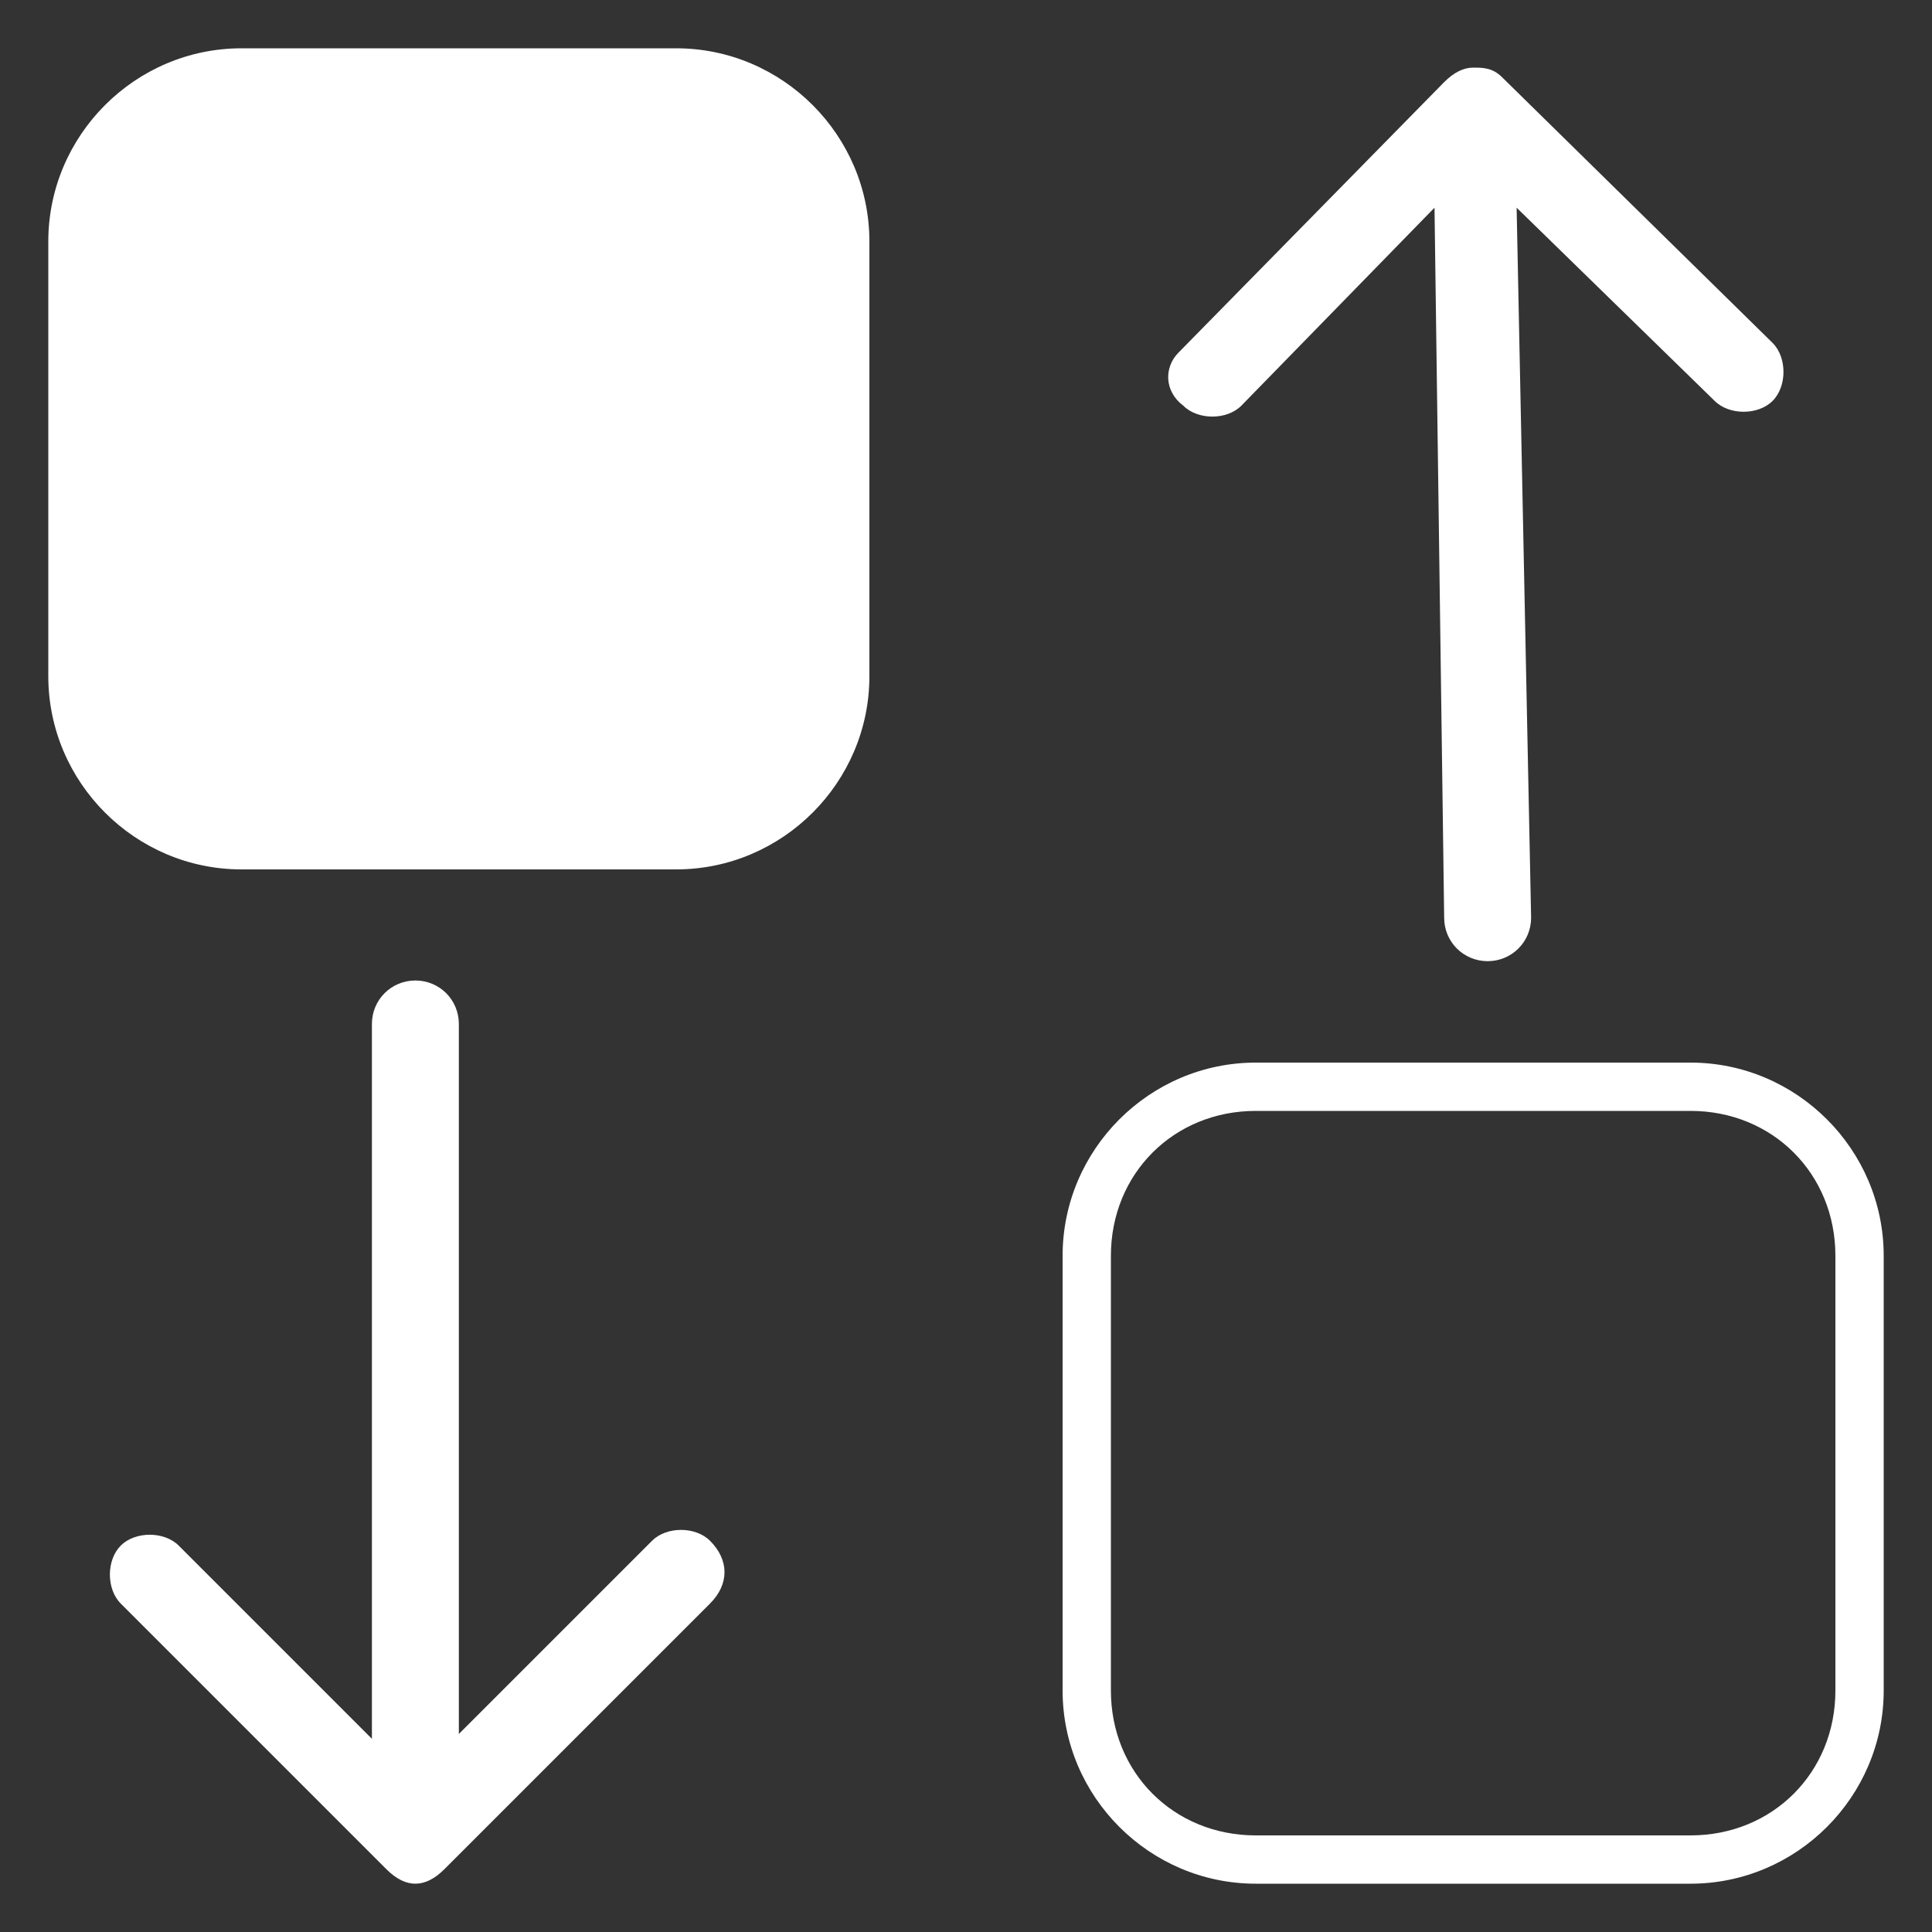
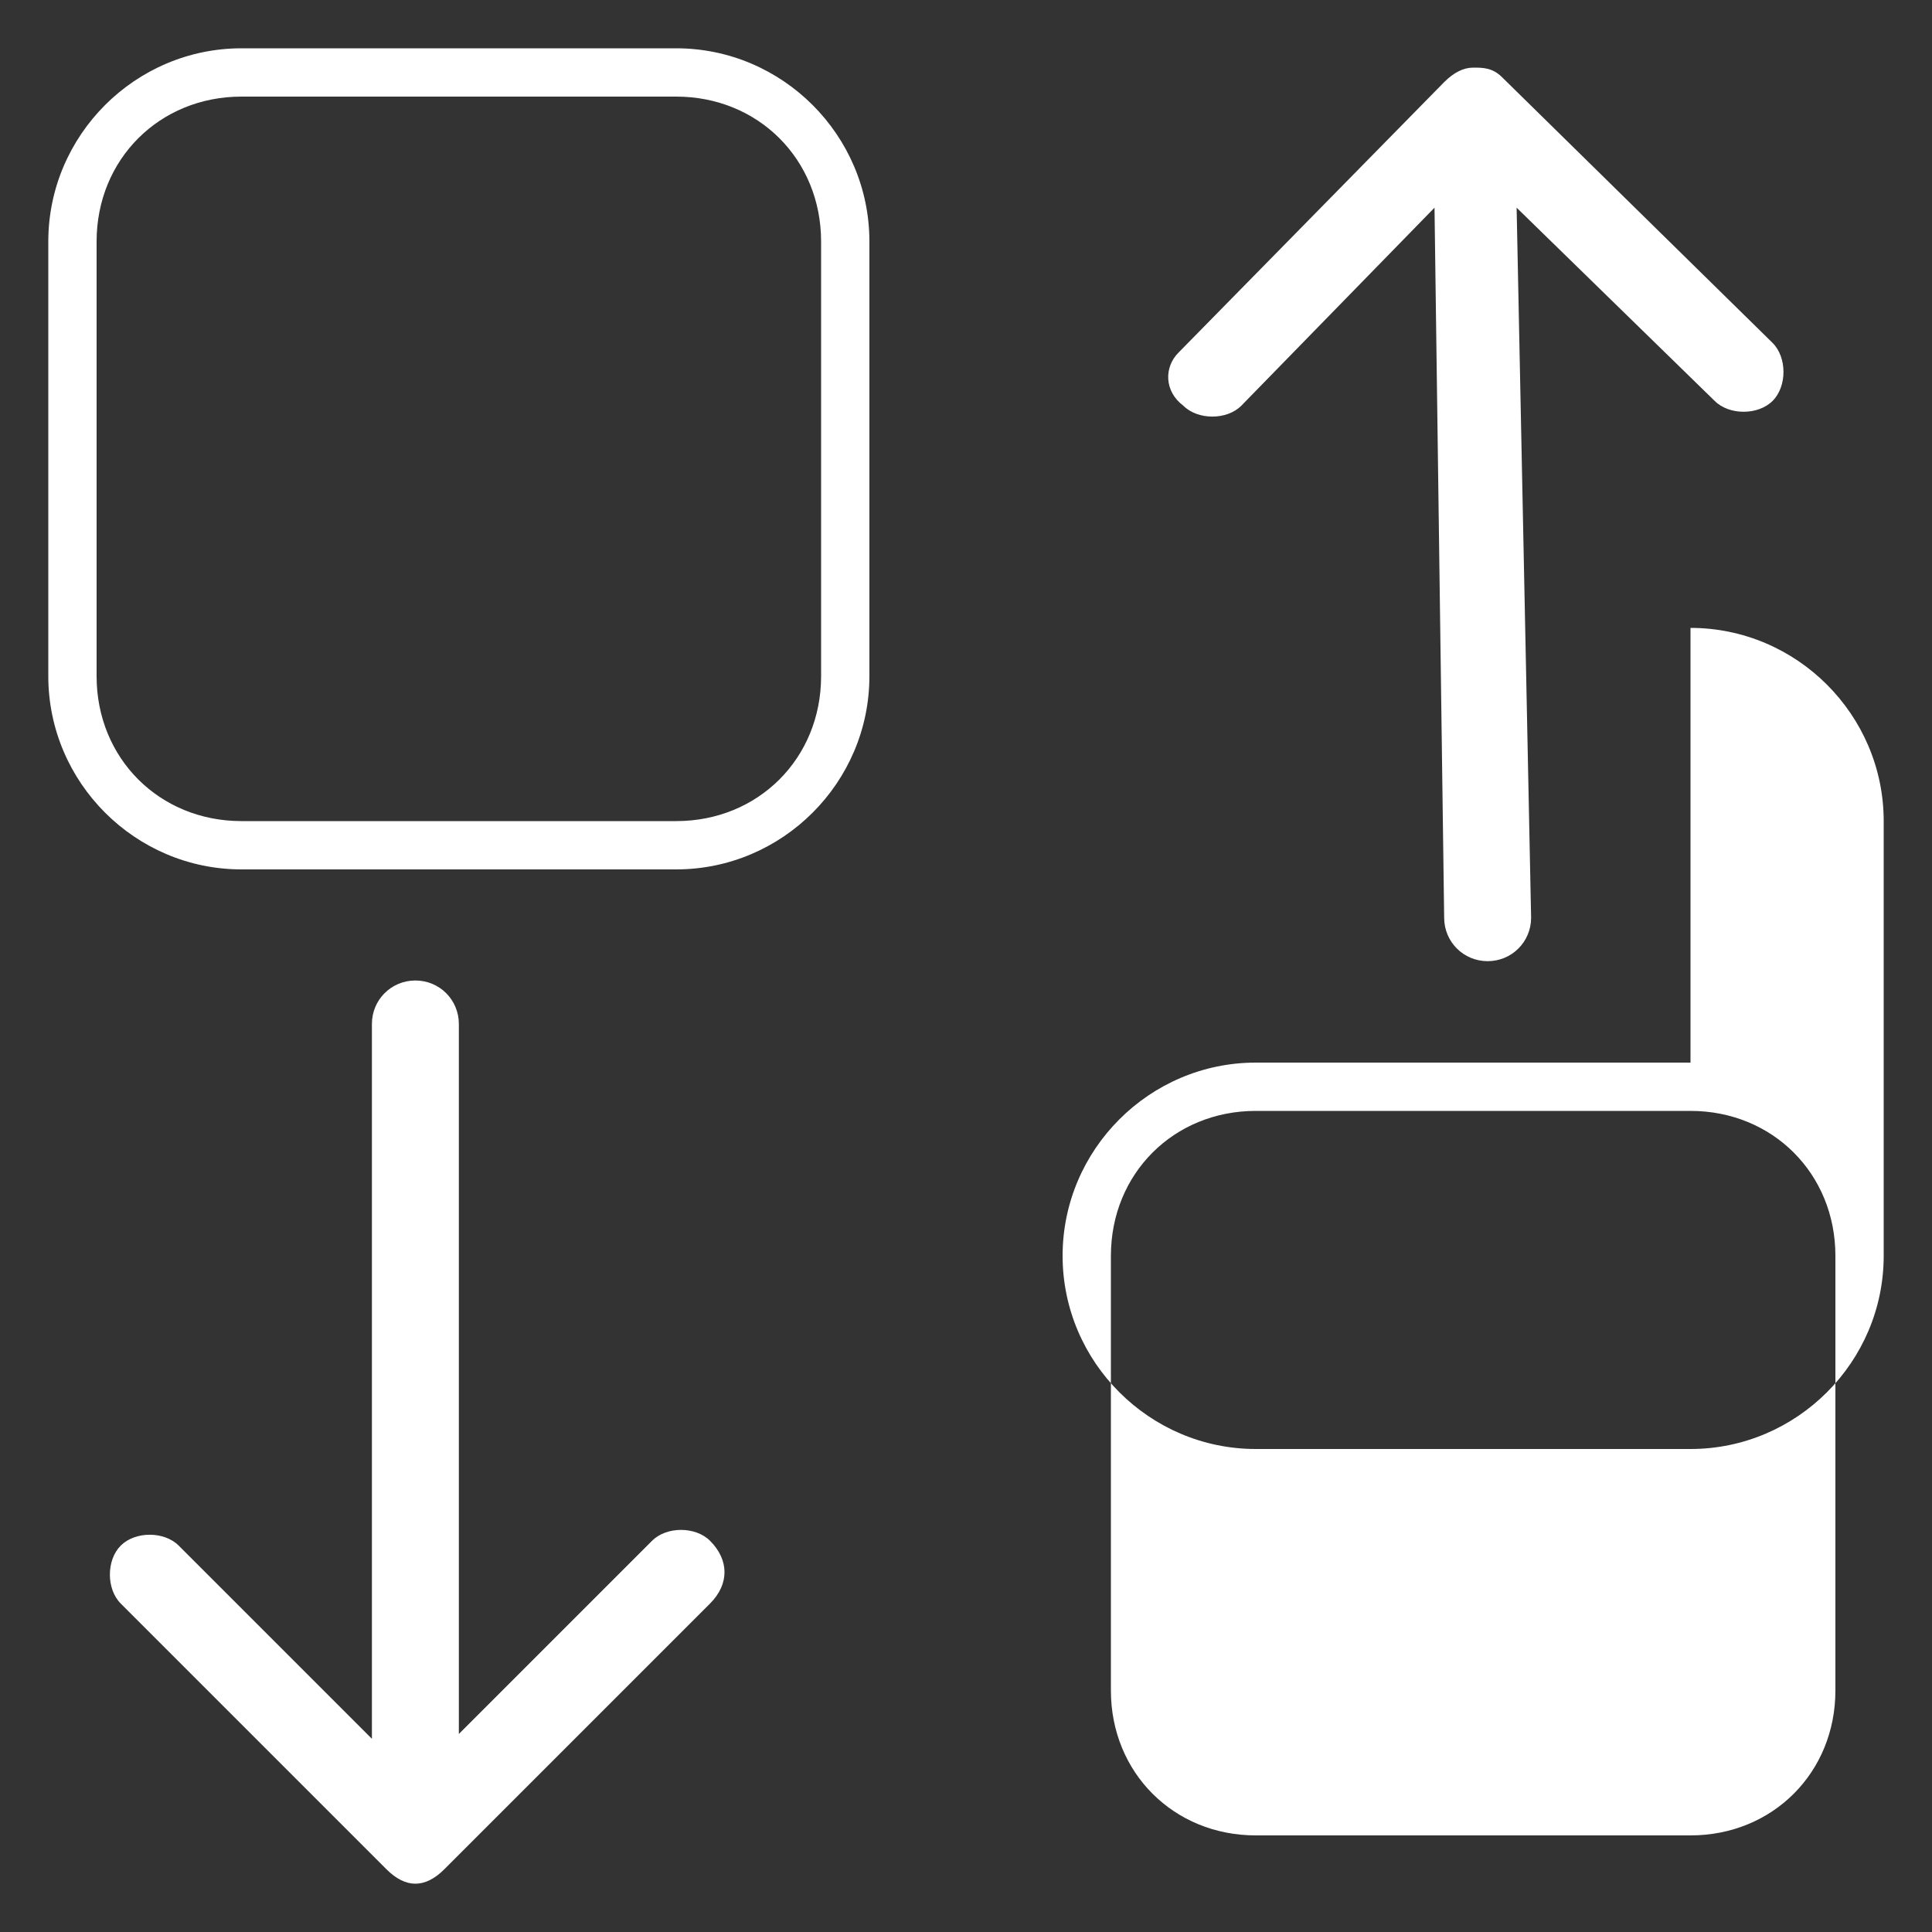
<svg xmlns="http://www.w3.org/2000/svg" id="Layer_1" viewBox="0 0 40 40">
  <rect x="0" y="0" width="40" height="40" fill="#333333" stroke="none" />
  <style>.st0,.st1{fill:#fff}</style>
-   <path class="st0" d="M5 17.5c-1.9 0-3.5-1.6-3.5-3.5V5c0-1.9 1.6-3.5 3.5-3.5h9c1.9 0 3.5 1.6 3.5 3.5v9c0 1.9-1.6 3.5-3.5 3.5H5z" />
-   <path class="st1" d="M14 2c1.7 0 3 1.3 3 3v9c0 1.7-1.3 3-3 3H5c-1.7 0-3-1.3-3-3V5c0-1.7 1.3-3 3-3h9m0-1H5C2.8 1 1 2.8 1 5v9c0 2.2 1.8 4 4 4h9c2.2 0 4-1.8 4-4V5c0-2.2-1.8-4-4-4zm21 22c1.7 0 3 1.3 3 3v9c0 1.7-1.3 3-3 3h-9c-1.7 0-3-1.3-3-3v-9c0-1.7 1.3-3 3-3h9m0-1h-9c-2.2 0-4 1.8-4 4v9c0 2.2 1.8 4 4 4h9c2.2 0 4-1.8 4-4v-9c0-2.2-1.8-4-4-4zm-20.3 9.9c-.3-.3-.9-.3-1.2 0l-4 4V21.2c0-.5-.4-.9-.9-.9s-.9.4-.9.9V36l-4-4c-.3-.3-.9-.3-1.2 0-.3.3-.3.9 0 1.2L8 38.7c.2.2.4.3.6.3.2 0 .4-.1.6-.3l5.5-5.5c.4-.4.4-.9 0-1.3zm9.8-23.5c.3.3.9.3 1.2 0l4-4.1.2 14.7c0 .5.4.9.9.9s.9-.4.9-.9l-.3-14.7 4.1 4c.3.3.9.3 1.2 0 .3-.3.3-.9 0-1.2l-5.6-5.5c-.2-.2-.4-.2-.6-.2-.2 0-.4.1-.6.3l-5.5 5.6c-.3.3-.3.8.1 1.1zm0 0" />
+   <path class="st1" d="M14 2c1.7 0 3 1.3 3 3v9c0 1.7-1.3 3-3 3H5c-1.7 0-3-1.3-3-3V5c0-1.7 1.3-3 3-3h9m0-1H5C2.8 1 1 2.8 1 5v9c0 2.2 1.8 4 4 4h9c2.2 0 4-1.8 4-4V5c0-2.2-1.8-4-4-4zm21 22c1.7 0 3 1.3 3 3v9c0 1.7-1.3 3-3 3h-9c-1.7 0-3-1.3-3-3v-9c0-1.7 1.3-3 3-3h9m0-1h-9c-2.2 0-4 1.8-4 4c0 2.2 1.8 4 4 4h9c2.2 0 4-1.8 4-4v-9c0-2.2-1.8-4-4-4zm-20.3 9.9c-.3-.3-.9-.3-1.2 0l-4 4V21.2c0-.5-.4-.9-.9-.9s-.9.4-.9.9V36l-4-4c-.3-.3-.9-.3-1.2 0-.3.3-.3.9 0 1.2L8 38.7c.2.2.4.3.6.3.2 0 .4-.1.6-.3l5.5-5.5c.4-.4.4-.9 0-1.3zm9.8-23.5c.3.3.9.3 1.2 0l4-4.1.2 14.7c0 .5.4.9.9.9s.9-.4.9-.9l-.3-14.7 4.1 4c.3.3.9.3 1.2 0 .3-.3.3-.9 0-1.2l-5.6-5.5c-.2-.2-.4-.2-.6-.2-.2 0-.4.1-.6.3l-5.5 5.6c-.3.3-.3.8.1 1.1zm0 0" />
</svg>